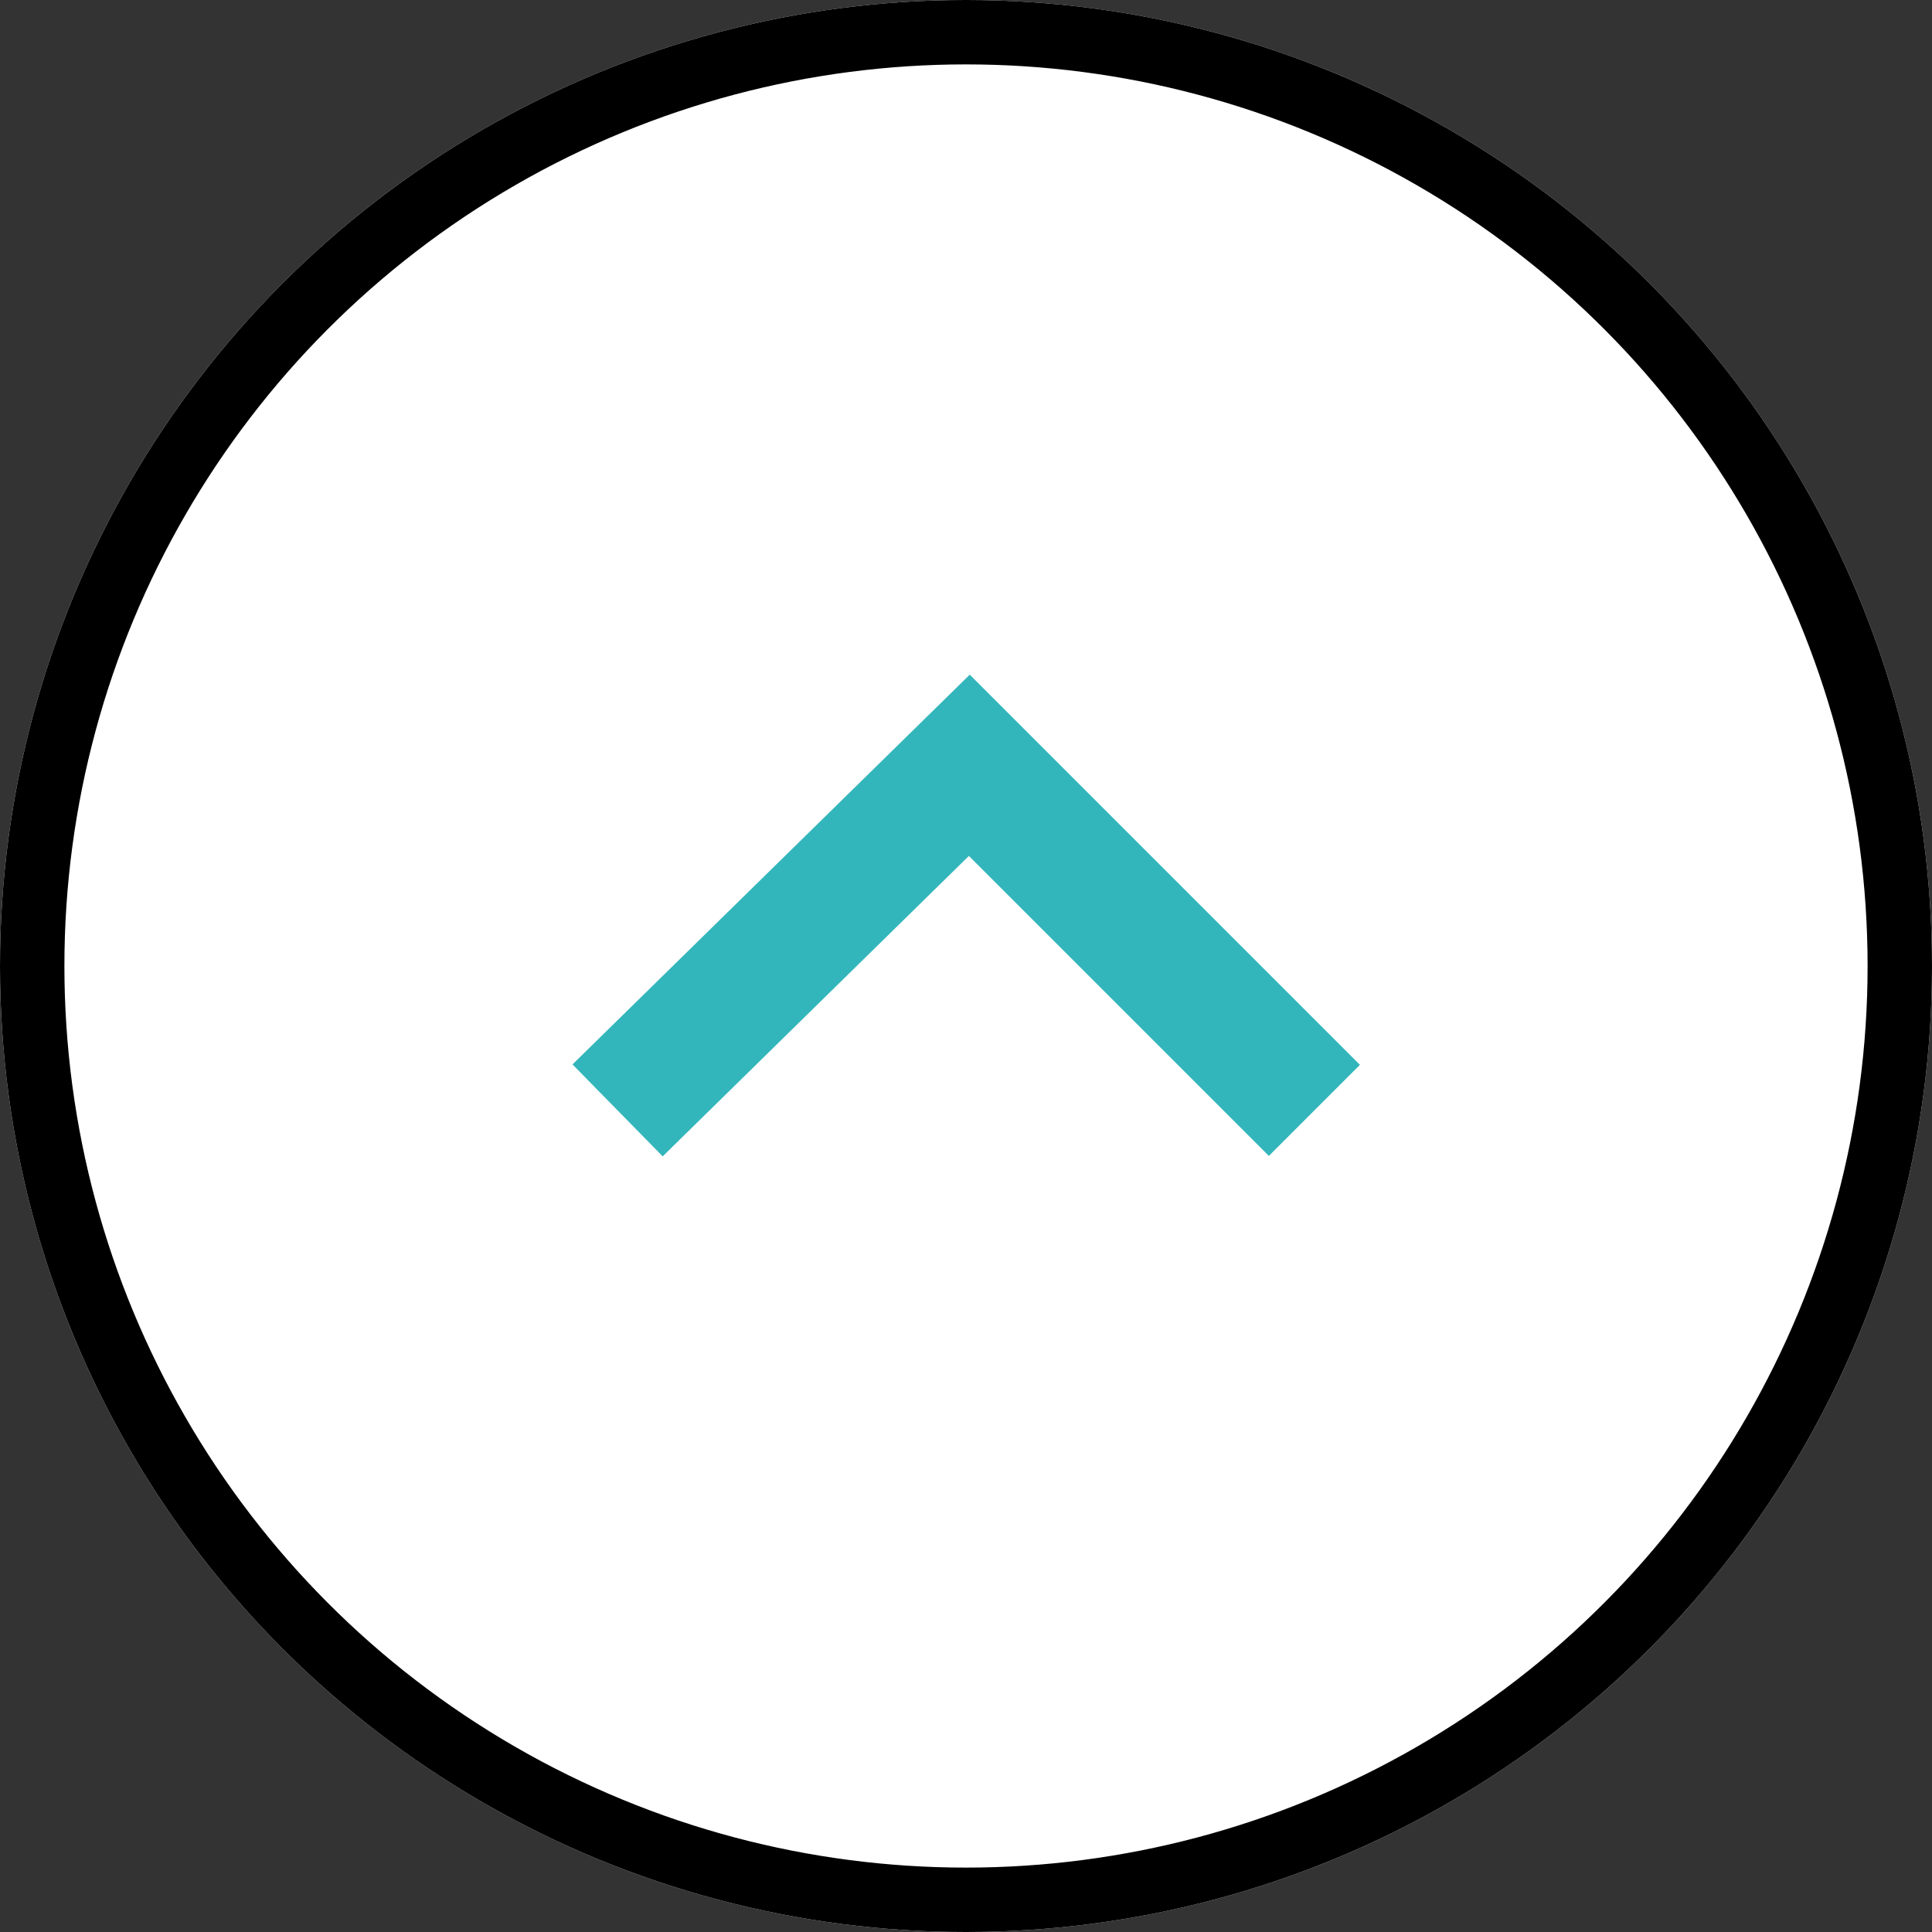
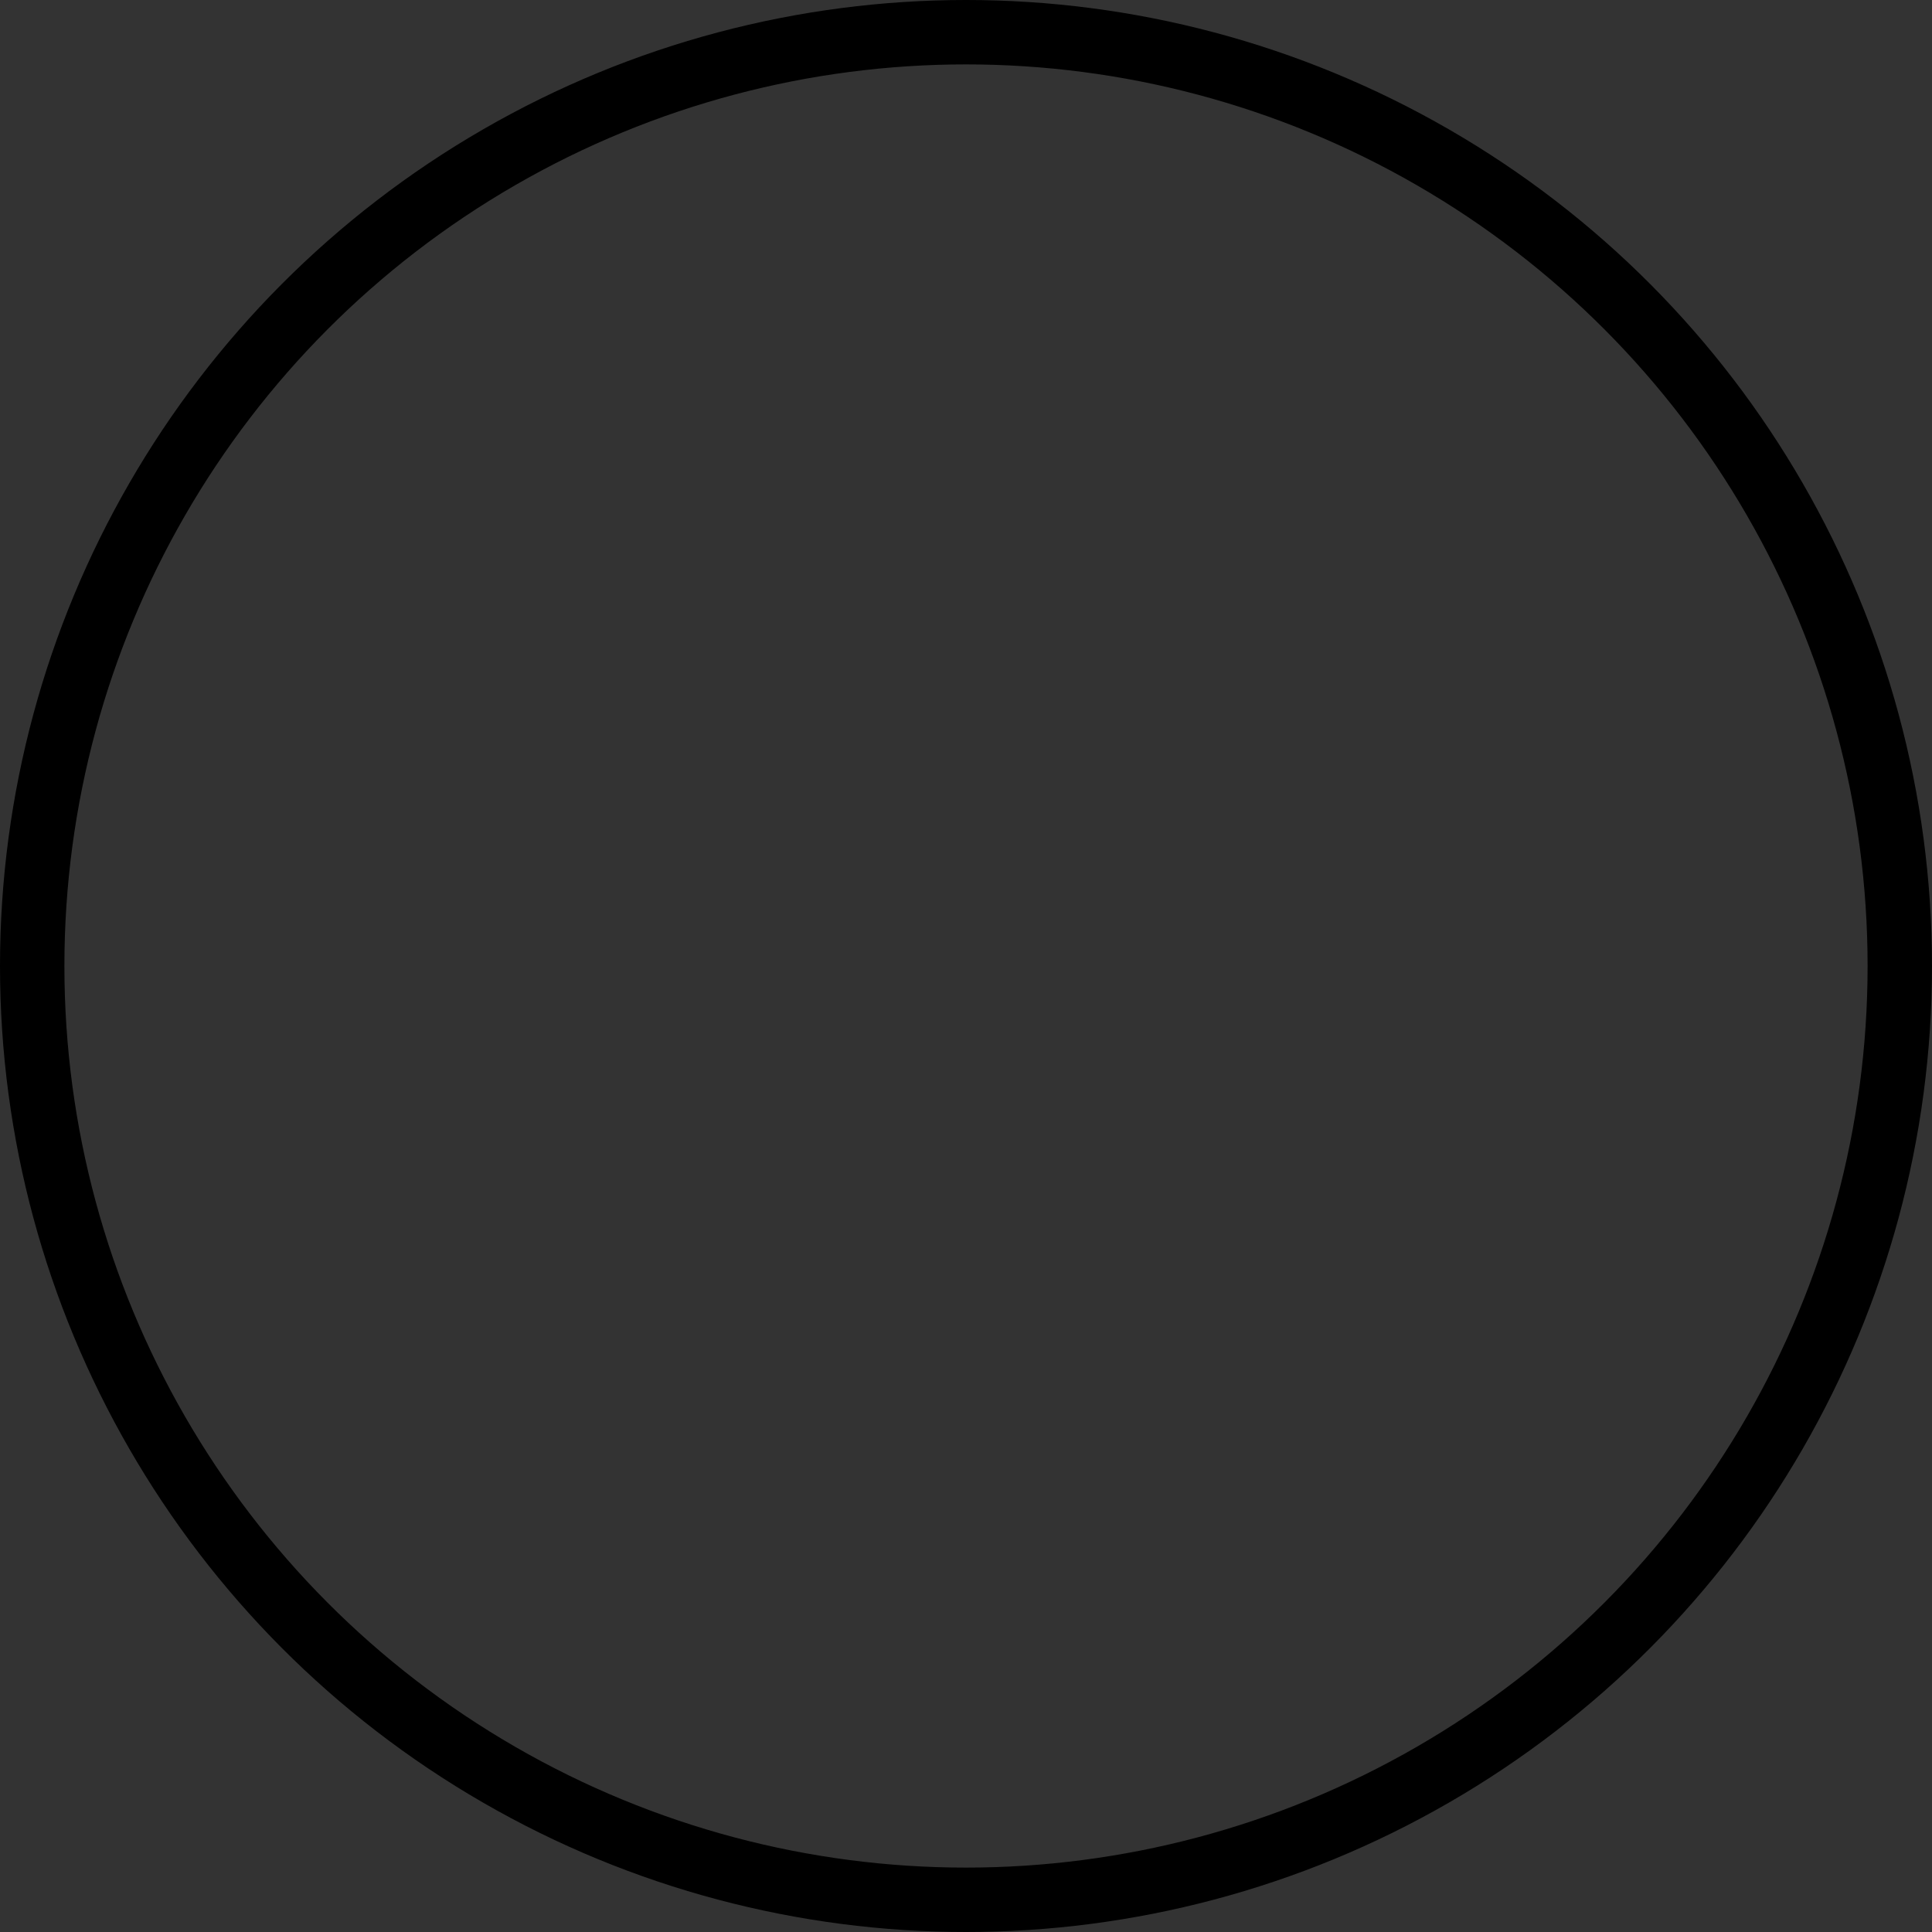
<svg xmlns="http://www.w3.org/2000/svg" width="30" height="30" viewBox="0 0 30 30">
  <rect x="0" y="0" width="30" height="30" fill="#333333" stroke="none" />
  <g id="up_arow_icon" data-name="up arow icon" transform="translate(30 30) rotate(180)">
    <g id="Ellipse_69" data-name="Ellipse 69" fill="#fff" stroke="#000" stroke-width="1">
-       <circle cx="15" cy="15" r="15" stroke="none" />
      <circle cx="15" cy="15" r="14.5" fill="none" />
    </g>
-     <path id="Path_117" data-name="Path 117" d="M0,0V7.578l7.651.073" transform="translate(9.59 12.758) rotate(-45)" fill="none" stroke="#33b6bb" stroke-width="2" />
  </g>
</svg>